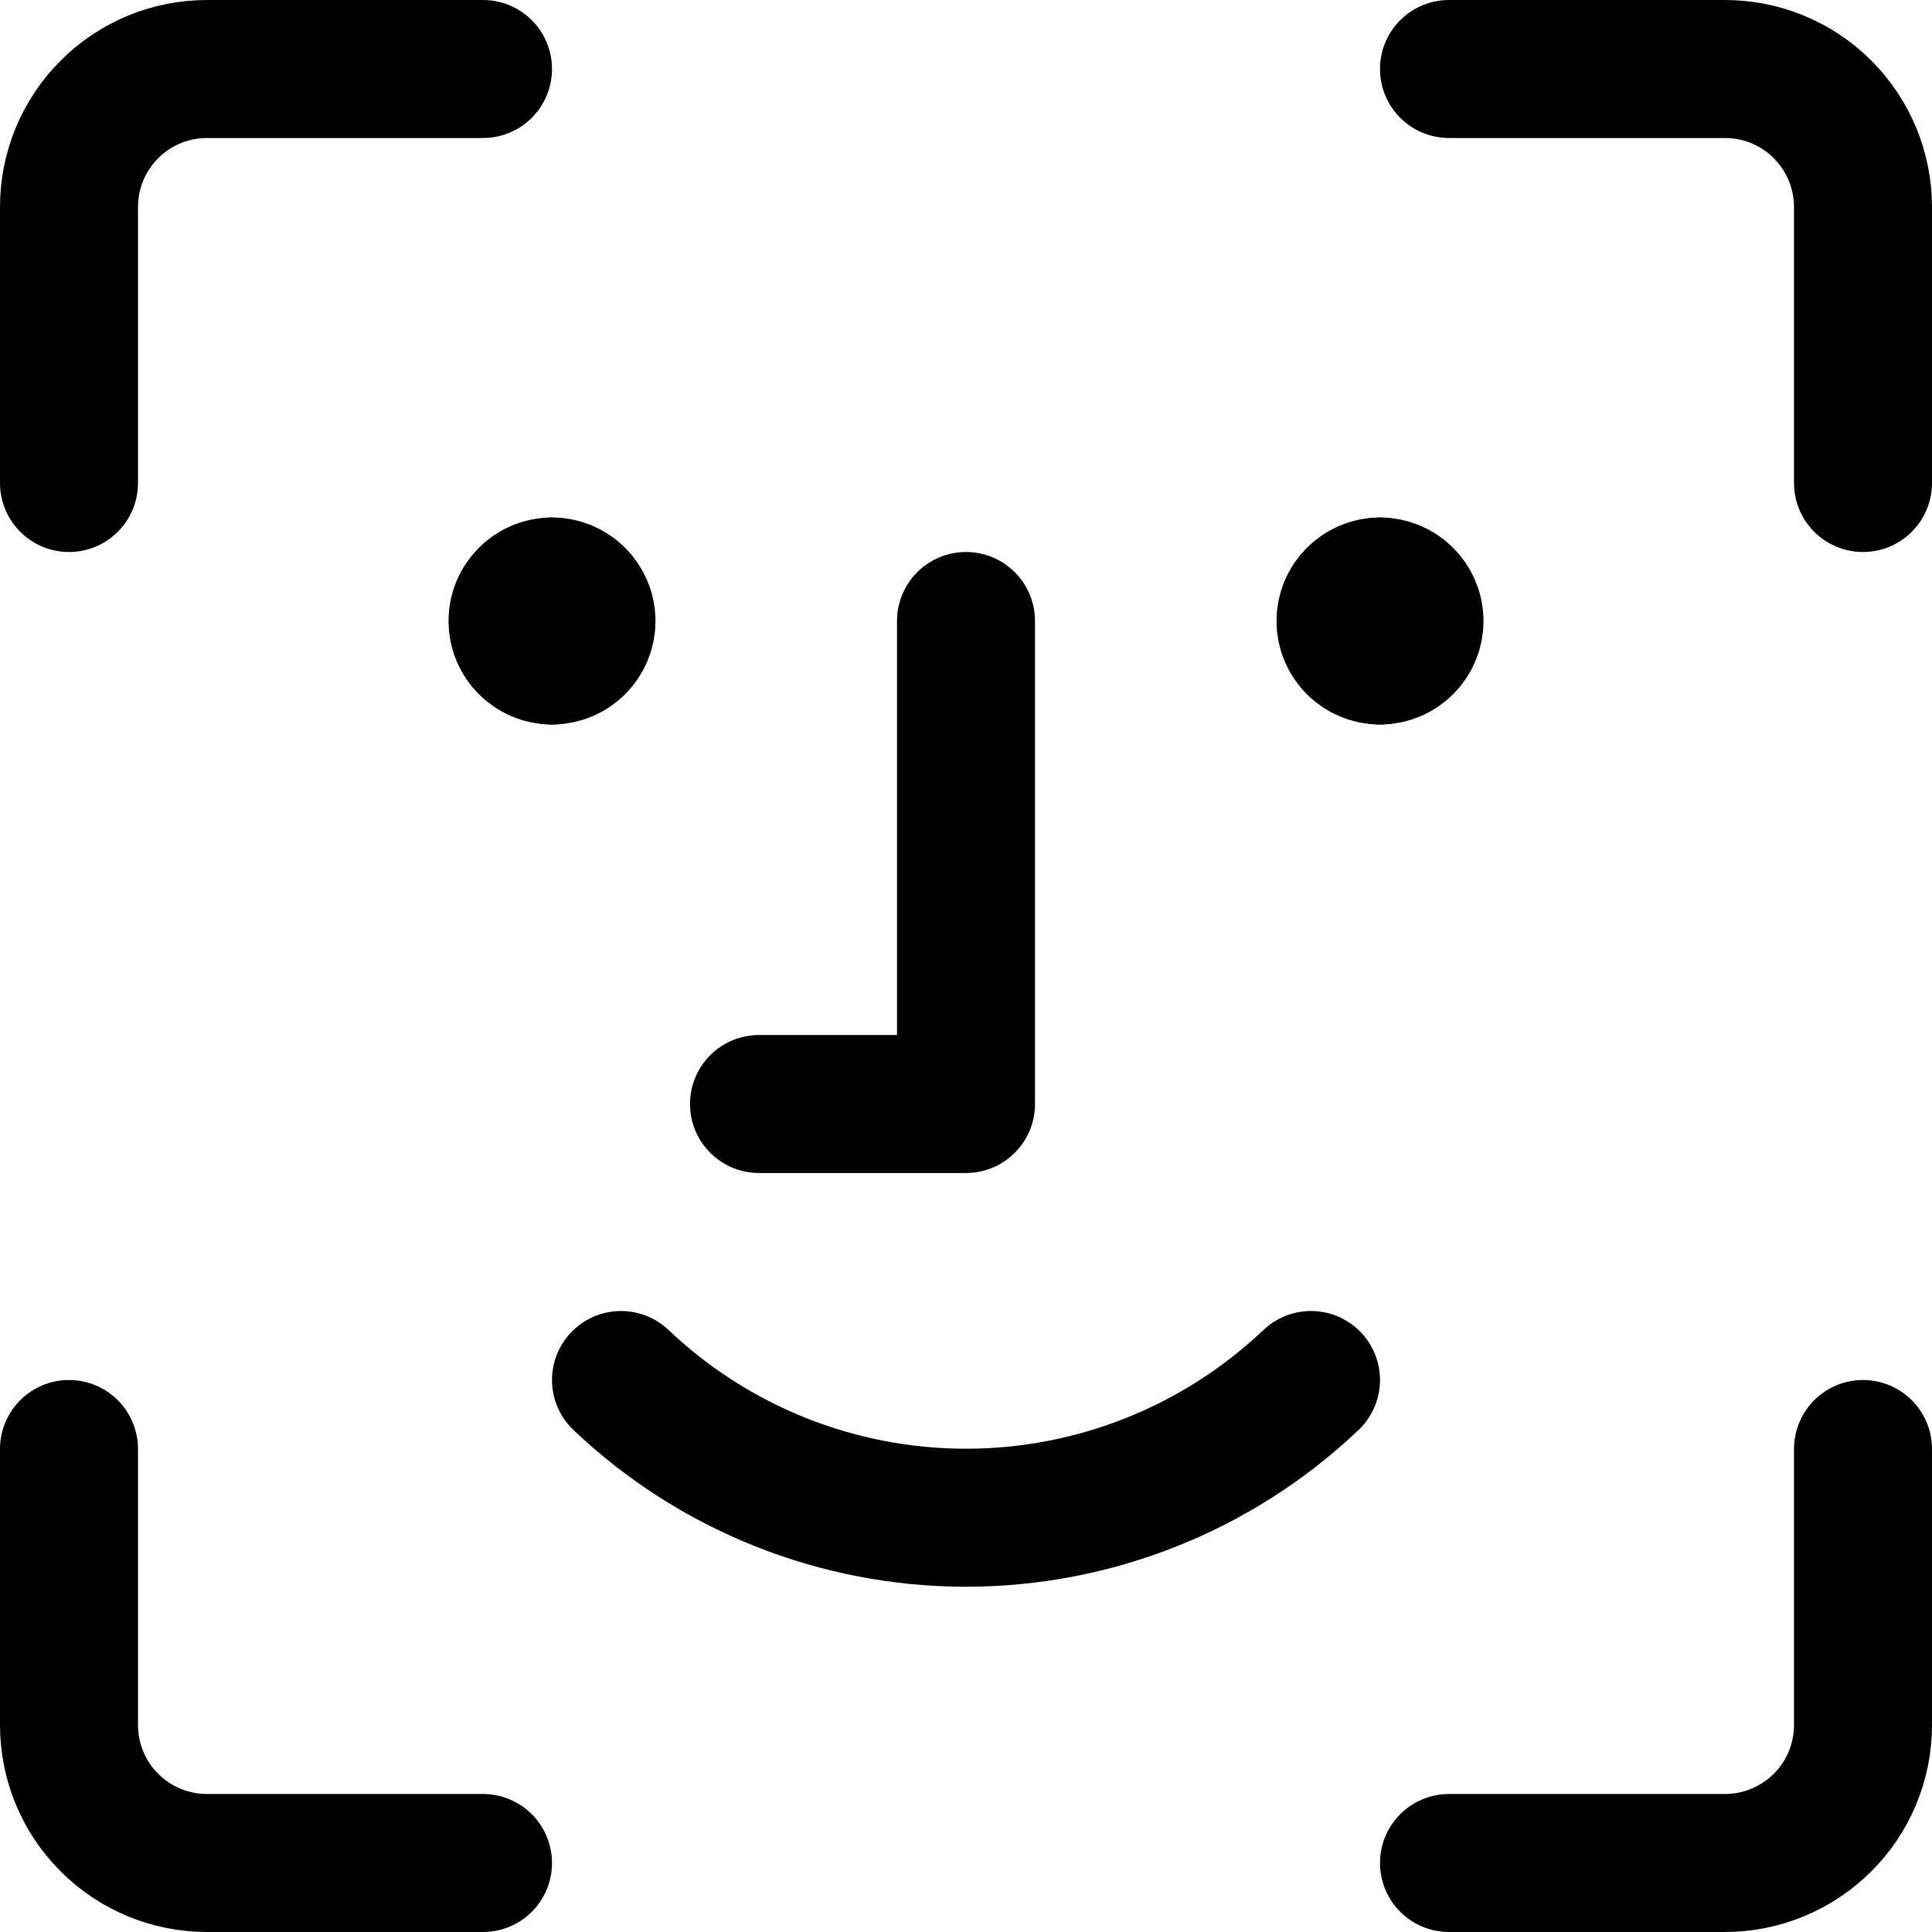
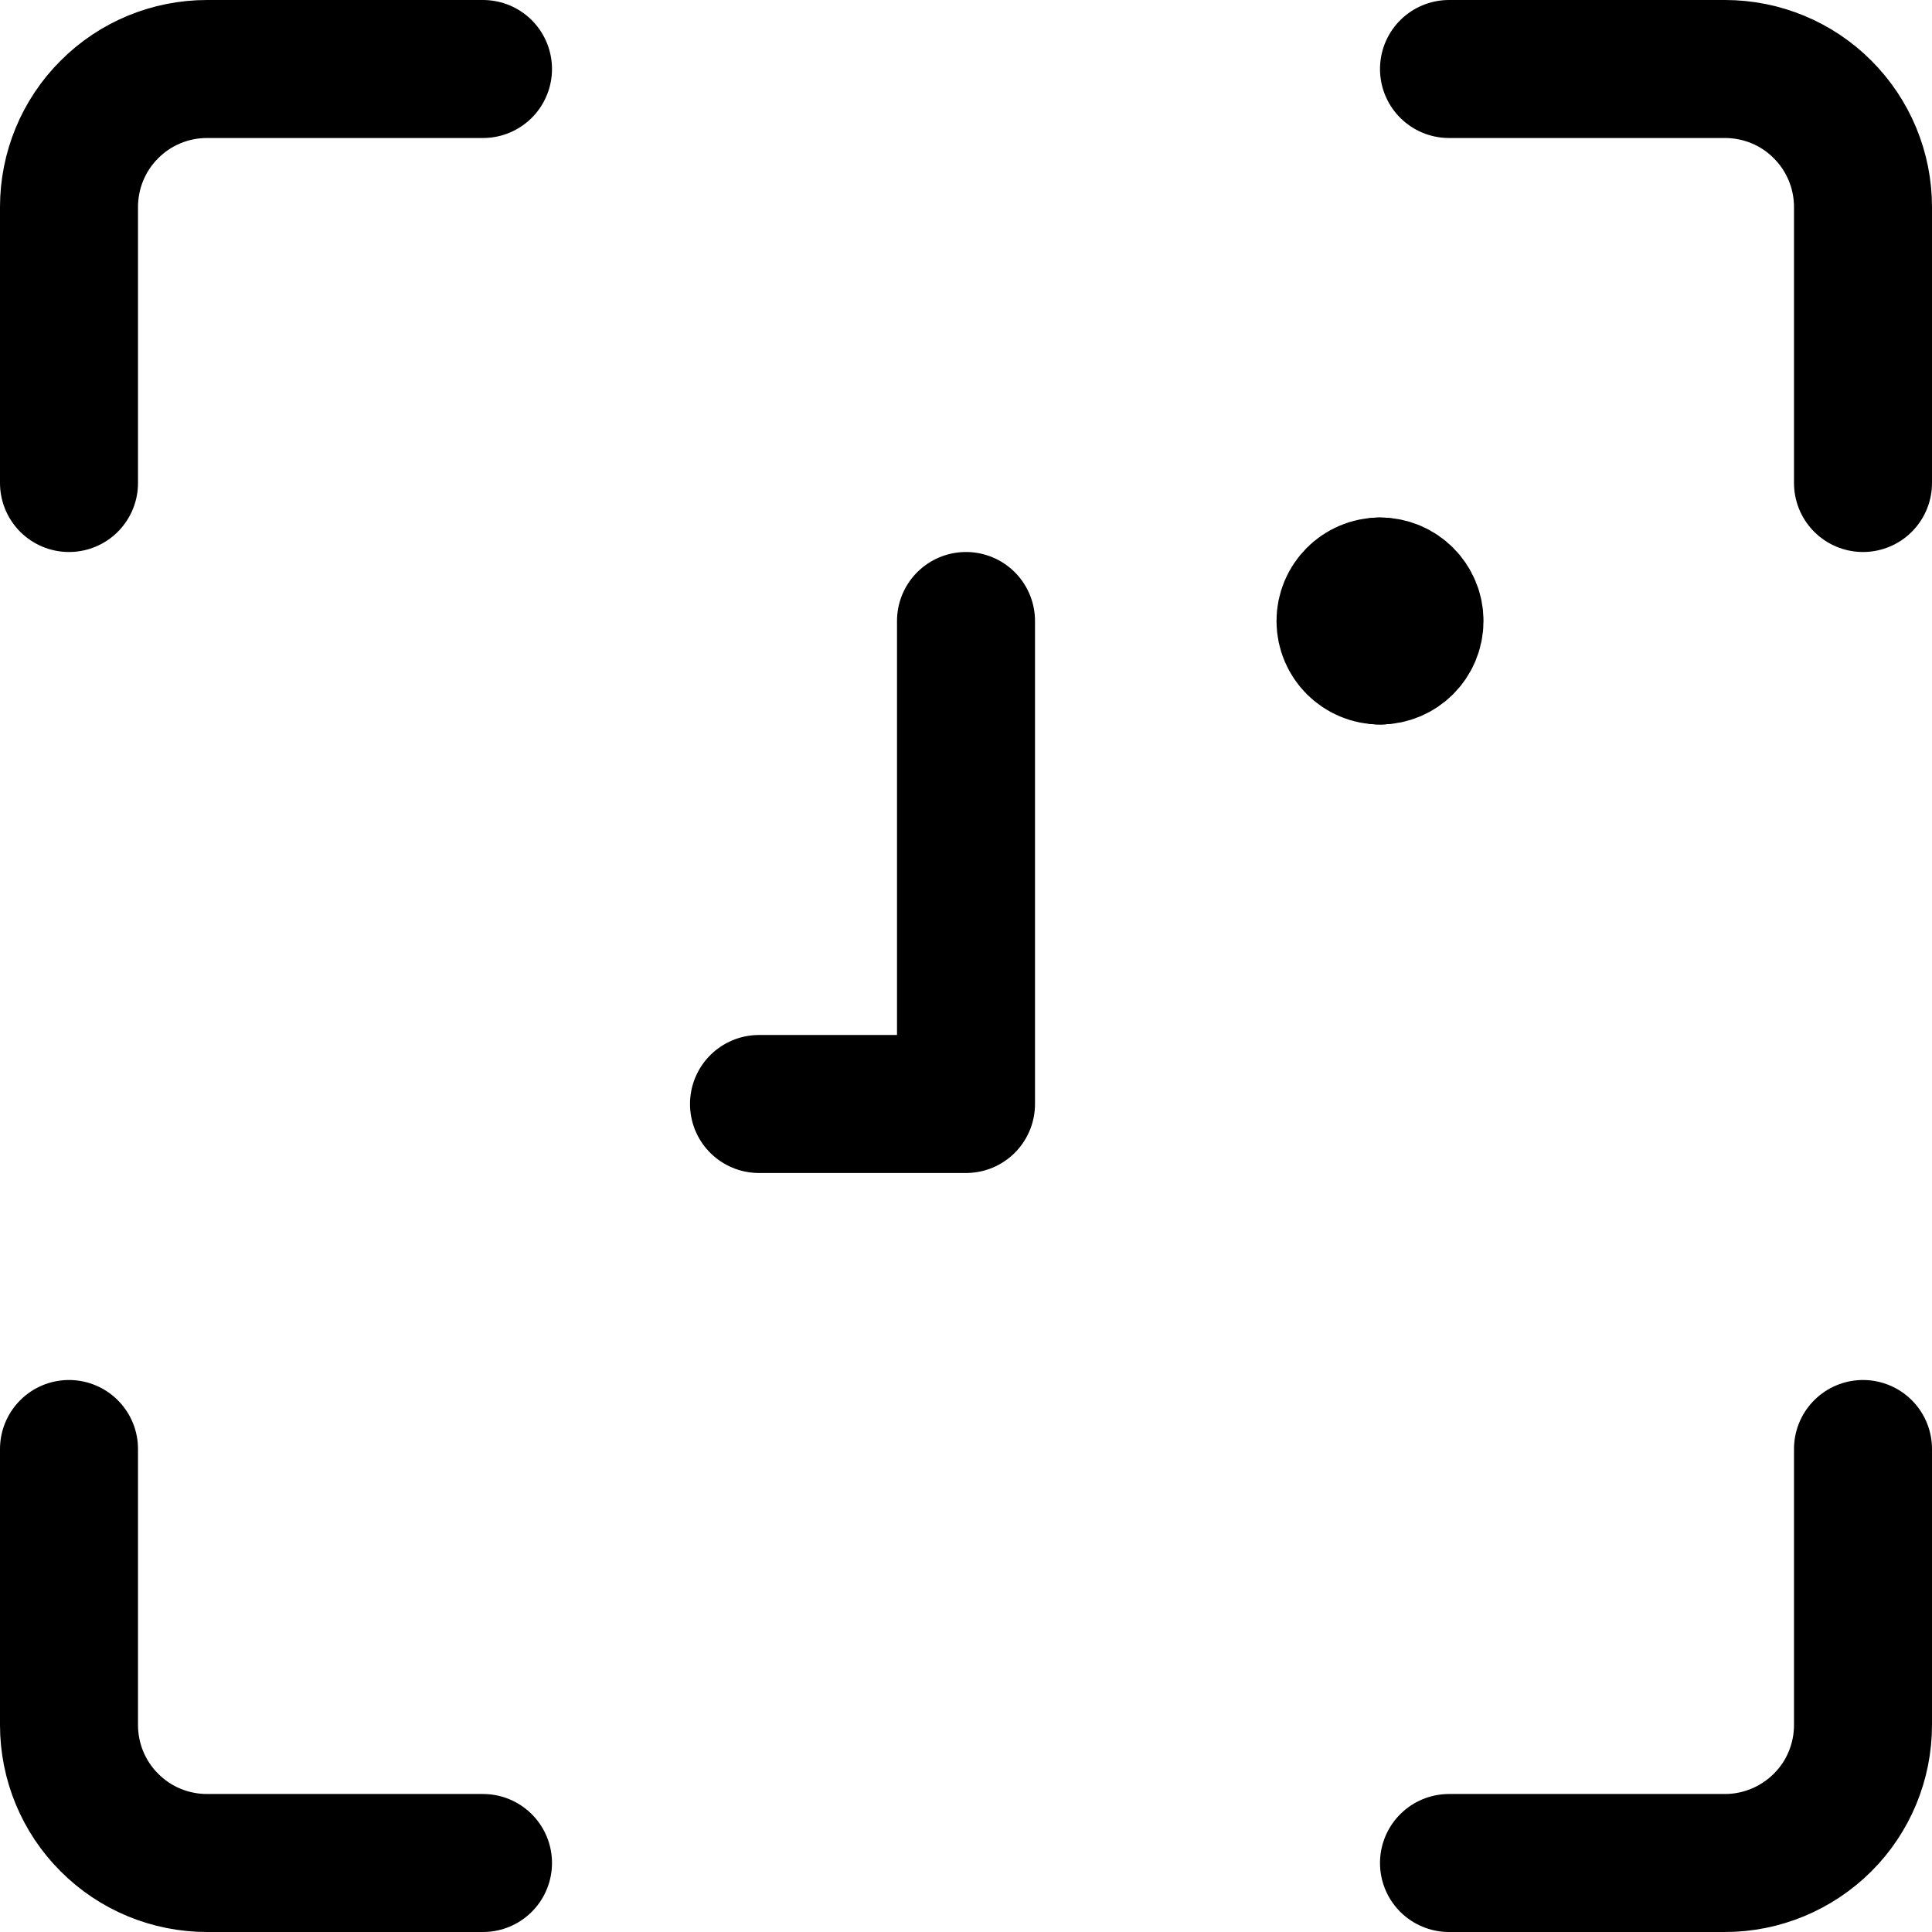
<svg xmlns="http://www.w3.org/2000/svg" fill="none" viewBox="0 0 14 14" id="Face-Scan-1--Streamline-Core">
  <desc>Face Scan 1 Streamline Icon: https://streamlinehq.com</desc>
  <g id="face-scan-1--identification-angle-secure-human-id-person-face-security-brackets">
    <path id="Vector" stroke="#000000" stroke-linecap="round" stroke-linejoin="round" d="M13.5 10.5v2c0 0.265 -0.105 0.52 -0.293 0.707s-0.442 0.293 -0.707 0.293h-2" stroke-width="1" />
    <path id="Vector_2" stroke="#000000" stroke-linecap="round" stroke-linejoin="round" d="M10.5 0.5h2c0.265 0 0.52 0.105 0.707 0.293 0.188 0.188 0.293 0.442 0.293 0.707v2" stroke-width="1" />
    <path id="Vector_3" stroke="#000000" stroke-linecap="round" stroke-linejoin="round" d="M0.5 3.5v-2c0 -0.265 0.105 -0.52 0.293 -0.707C0.98 0.605 1.235 0.5 1.5 0.5h2" stroke-width="1" />
    <path id="Vector_4" stroke="#000000" stroke-linecap="round" stroke-linejoin="round" d="M3.5 13.5h-2c-0.265 0 -0.52 -0.105 -0.707 -0.293C0.605 13.02 0.5 12.765 0.5 12.5v-2" stroke-width="1" />
    <path id="Vector_5" stroke="#000000" stroke-linecap="round" stroke-linejoin="round" d="M7 4.5V8H5.5" stroke-width="1" />
-     <path id="Vector_6" stroke="#000000" stroke-linecap="round" stroke-linejoin="round" d="M4.5 10c0.675 0.641 1.57 0.998 2.5 0.998S8.825 10.641 9.5 10" stroke-width="1" />
    <g id="Group 8">
-       <path id="Vector_7" stroke="#000000" stroke-linecap="round" stroke-linejoin="round" d="M4 4.75c-0.138 0 -0.25 -0.112 -0.25 -0.25s0.112 -0.25 0.25 -0.25" stroke-width="1" />
-       <path id="Vector_8" stroke="#000000" stroke-linecap="round" stroke-linejoin="round" d="M4 4.75c0.138 0 0.25 -0.112 0.25 -0.25s-0.112 -0.25 -0.25 -0.25" stroke-width="1" />
-     </g>
+       </g>
    <g id="Group 2656">
      <path id="Vector_9" stroke="#000000" stroke-linecap="round" stroke-linejoin="round" d="M10 4.75c-0.138 0 -0.25 -0.112 -0.25 -0.25s0.112 -0.25 0.25 -0.25" stroke-width="1" />
      <path id="Vector_10" stroke="#000000" stroke-linecap="round" stroke-linejoin="round" d="M10 4.75c0.138 0 0.25 -0.112 0.25 -0.25s-0.112 -0.25 -0.25 -0.25" stroke-width="1" />
    </g>
  </g>
</svg>